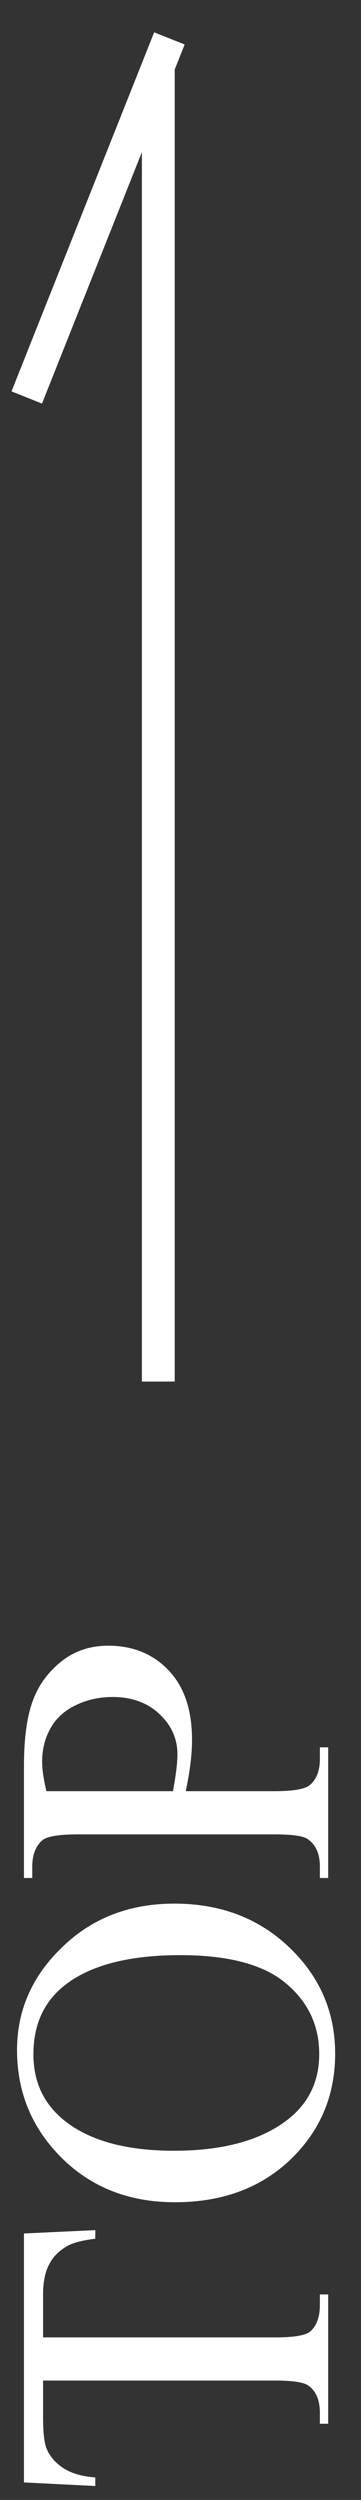
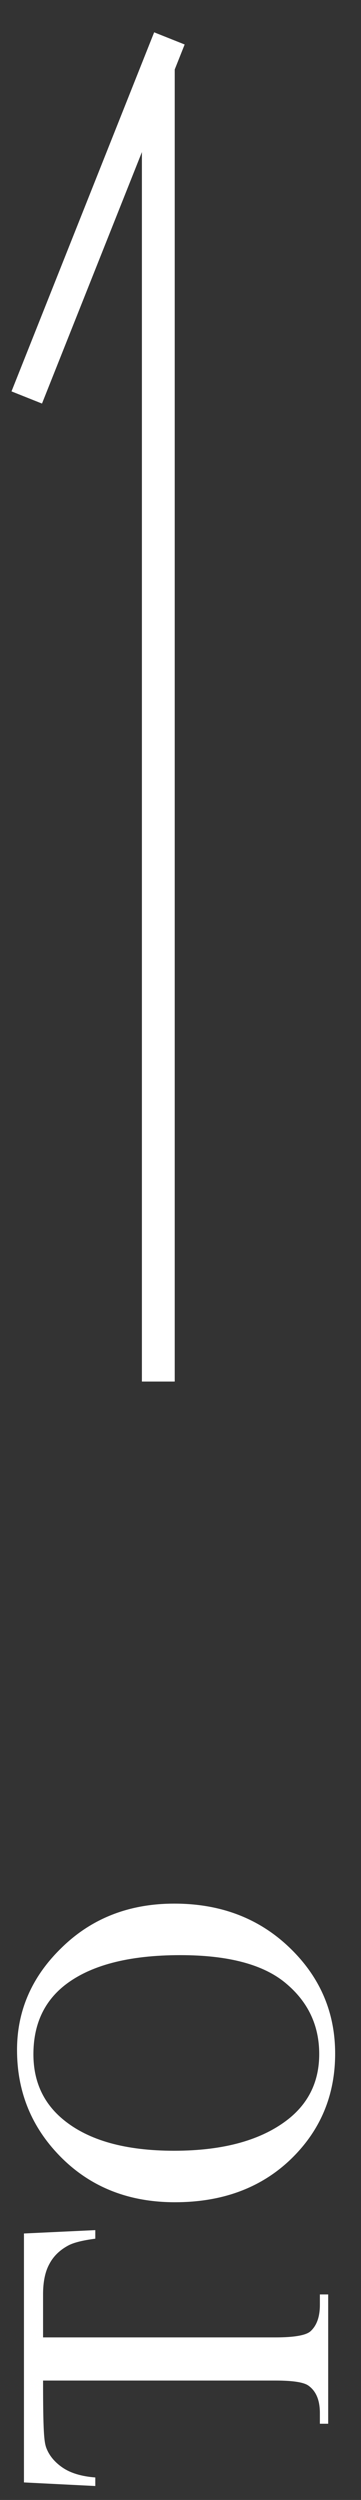
<svg xmlns="http://www.w3.org/2000/svg" width="11" height="76" viewBox="0 0 11 76" fill="none">
  <rect x="0" y="0" width="11" height="76" fill="#333333" stroke="none" />
  <path d="M1 11.619L4.977 1.632" stroke="white" stroke-linecap="square" />
  <line x1="4.824" y1="42" x2="4.824" y2="2" stroke="white" />
-   <path d="M5.659 54.453H8.359C8.943 54.453 9.305 54.389 9.446 54.262C9.647 54.089 9.747 53.827 9.747 53.476V53.12H10V57.092H9.747V56.743C9.747 56.351 9.619 56.071 9.364 55.902C9.223 55.811 8.888 55.766 8.359 55.766H2.371C1.788 55.766 1.425 55.827 1.284 55.95C1.084 56.128 0.983 56.392 0.983 56.743V57.092H0.73V53.694C0.73 52.865 0.817 52.211 0.99 51.732C1.159 51.254 1.446 50.851 1.852 50.523C2.257 50.194 2.738 50.03 3.294 50.03C4.05 50.03 4.666 50.281 5.14 50.782C5.614 51.279 5.851 51.983 5.851 52.895C5.851 53.118 5.835 53.359 5.803 53.619C5.771 53.879 5.723 54.157 5.659 54.453ZM5.27 54.453C5.315 54.212 5.349 53.997 5.372 53.81C5.395 53.624 5.406 53.464 5.406 53.332C5.406 52.858 5.224 52.45 4.859 52.108C4.49 51.762 4.014 51.589 3.431 51.589C3.03 51.589 2.658 51.671 2.316 51.835C1.97 51.999 1.713 52.231 1.544 52.532C1.371 52.833 1.284 53.175 1.284 53.558C1.284 53.79 1.327 54.089 1.414 54.453H5.27Z" fill="white" />
  <path d="M0.519 62.321C0.519 61.118 0.977 60.077 1.893 59.197C2.804 58.313 3.943 57.871 5.311 57.871C6.719 57.871 7.888 58.315 8.817 59.204C9.747 60.093 10.212 61.168 10.212 62.431C10.212 63.707 9.758 64.78 8.852 65.65C7.945 66.516 6.771 66.949 5.331 66.949C3.859 66.949 2.658 66.448 1.729 65.445C0.922 64.575 0.519 63.533 0.519 62.321ZM1.018 62.451C1.018 63.281 1.325 63.946 1.94 64.447C2.706 65.072 3.827 65.384 5.304 65.384C6.817 65.384 7.981 65.06 8.797 64.413C9.417 63.916 9.727 63.26 9.727 62.444C9.727 61.574 9.387 60.856 8.708 60.291C8.029 59.721 6.958 59.437 5.495 59.437C3.909 59.437 2.727 59.749 1.947 60.373C1.327 60.874 1.018 61.567 1.018 62.451Z" fill="white" />
-   <path d="M0.73 67.899L2.904 67.797V68.057C2.521 68.107 2.248 68.175 2.084 68.262C1.82 68.403 1.626 68.592 1.503 68.829C1.375 69.061 1.312 69.369 1.312 69.752V71.058H8.394C8.963 71.058 9.319 70.996 9.46 70.873C9.651 70.7 9.747 70.433 9.747 70.073V69.752H10V73.683H9.747V73.355C9.747 72.963 9.629 72.685 9.392 72.52C9.246 72.42 8.913 72.37 8.394 72.37H1.312V73.484C1.312 73.917 1.343 74.225 1.407 74.407C1.494 74.644 1.66 74.847 1.906 75.016C2.152 75.184 2.485 75.284 2.904 75.316V75.576L0.73 75.467V67.899Z" fill="white" />
+   <path d="M0.73 67.899L2.904 67.797V68.057C2.521 68.107 2.248 68.175 2.084 68.262C1.82 68.403 1.626 68.592 1.503 68.829C1.375 69.061 1.312 69.369 1.312 69.752V71.058H8.394C8.963 71.058 9.319 70.996 9.46 70.873C9.651 70.7 9.747 70.433 9.747 70.073V69.752H10V73.683H9.747V73.355C9.747 72.963 9.629 72.685 9.392 72.52C9.246 72.42 8.913 72.37 8.394 72.37H1.312C1.312 73.917 1.343 74.225 1.407 74.407C1.494 74.644 1.66 74.847 1.906 75.016C2.152 75.184 2.485 75.284 2.904 75.316V75.576L0.73 75.467V67.899Z" fill="white" />
</svg>